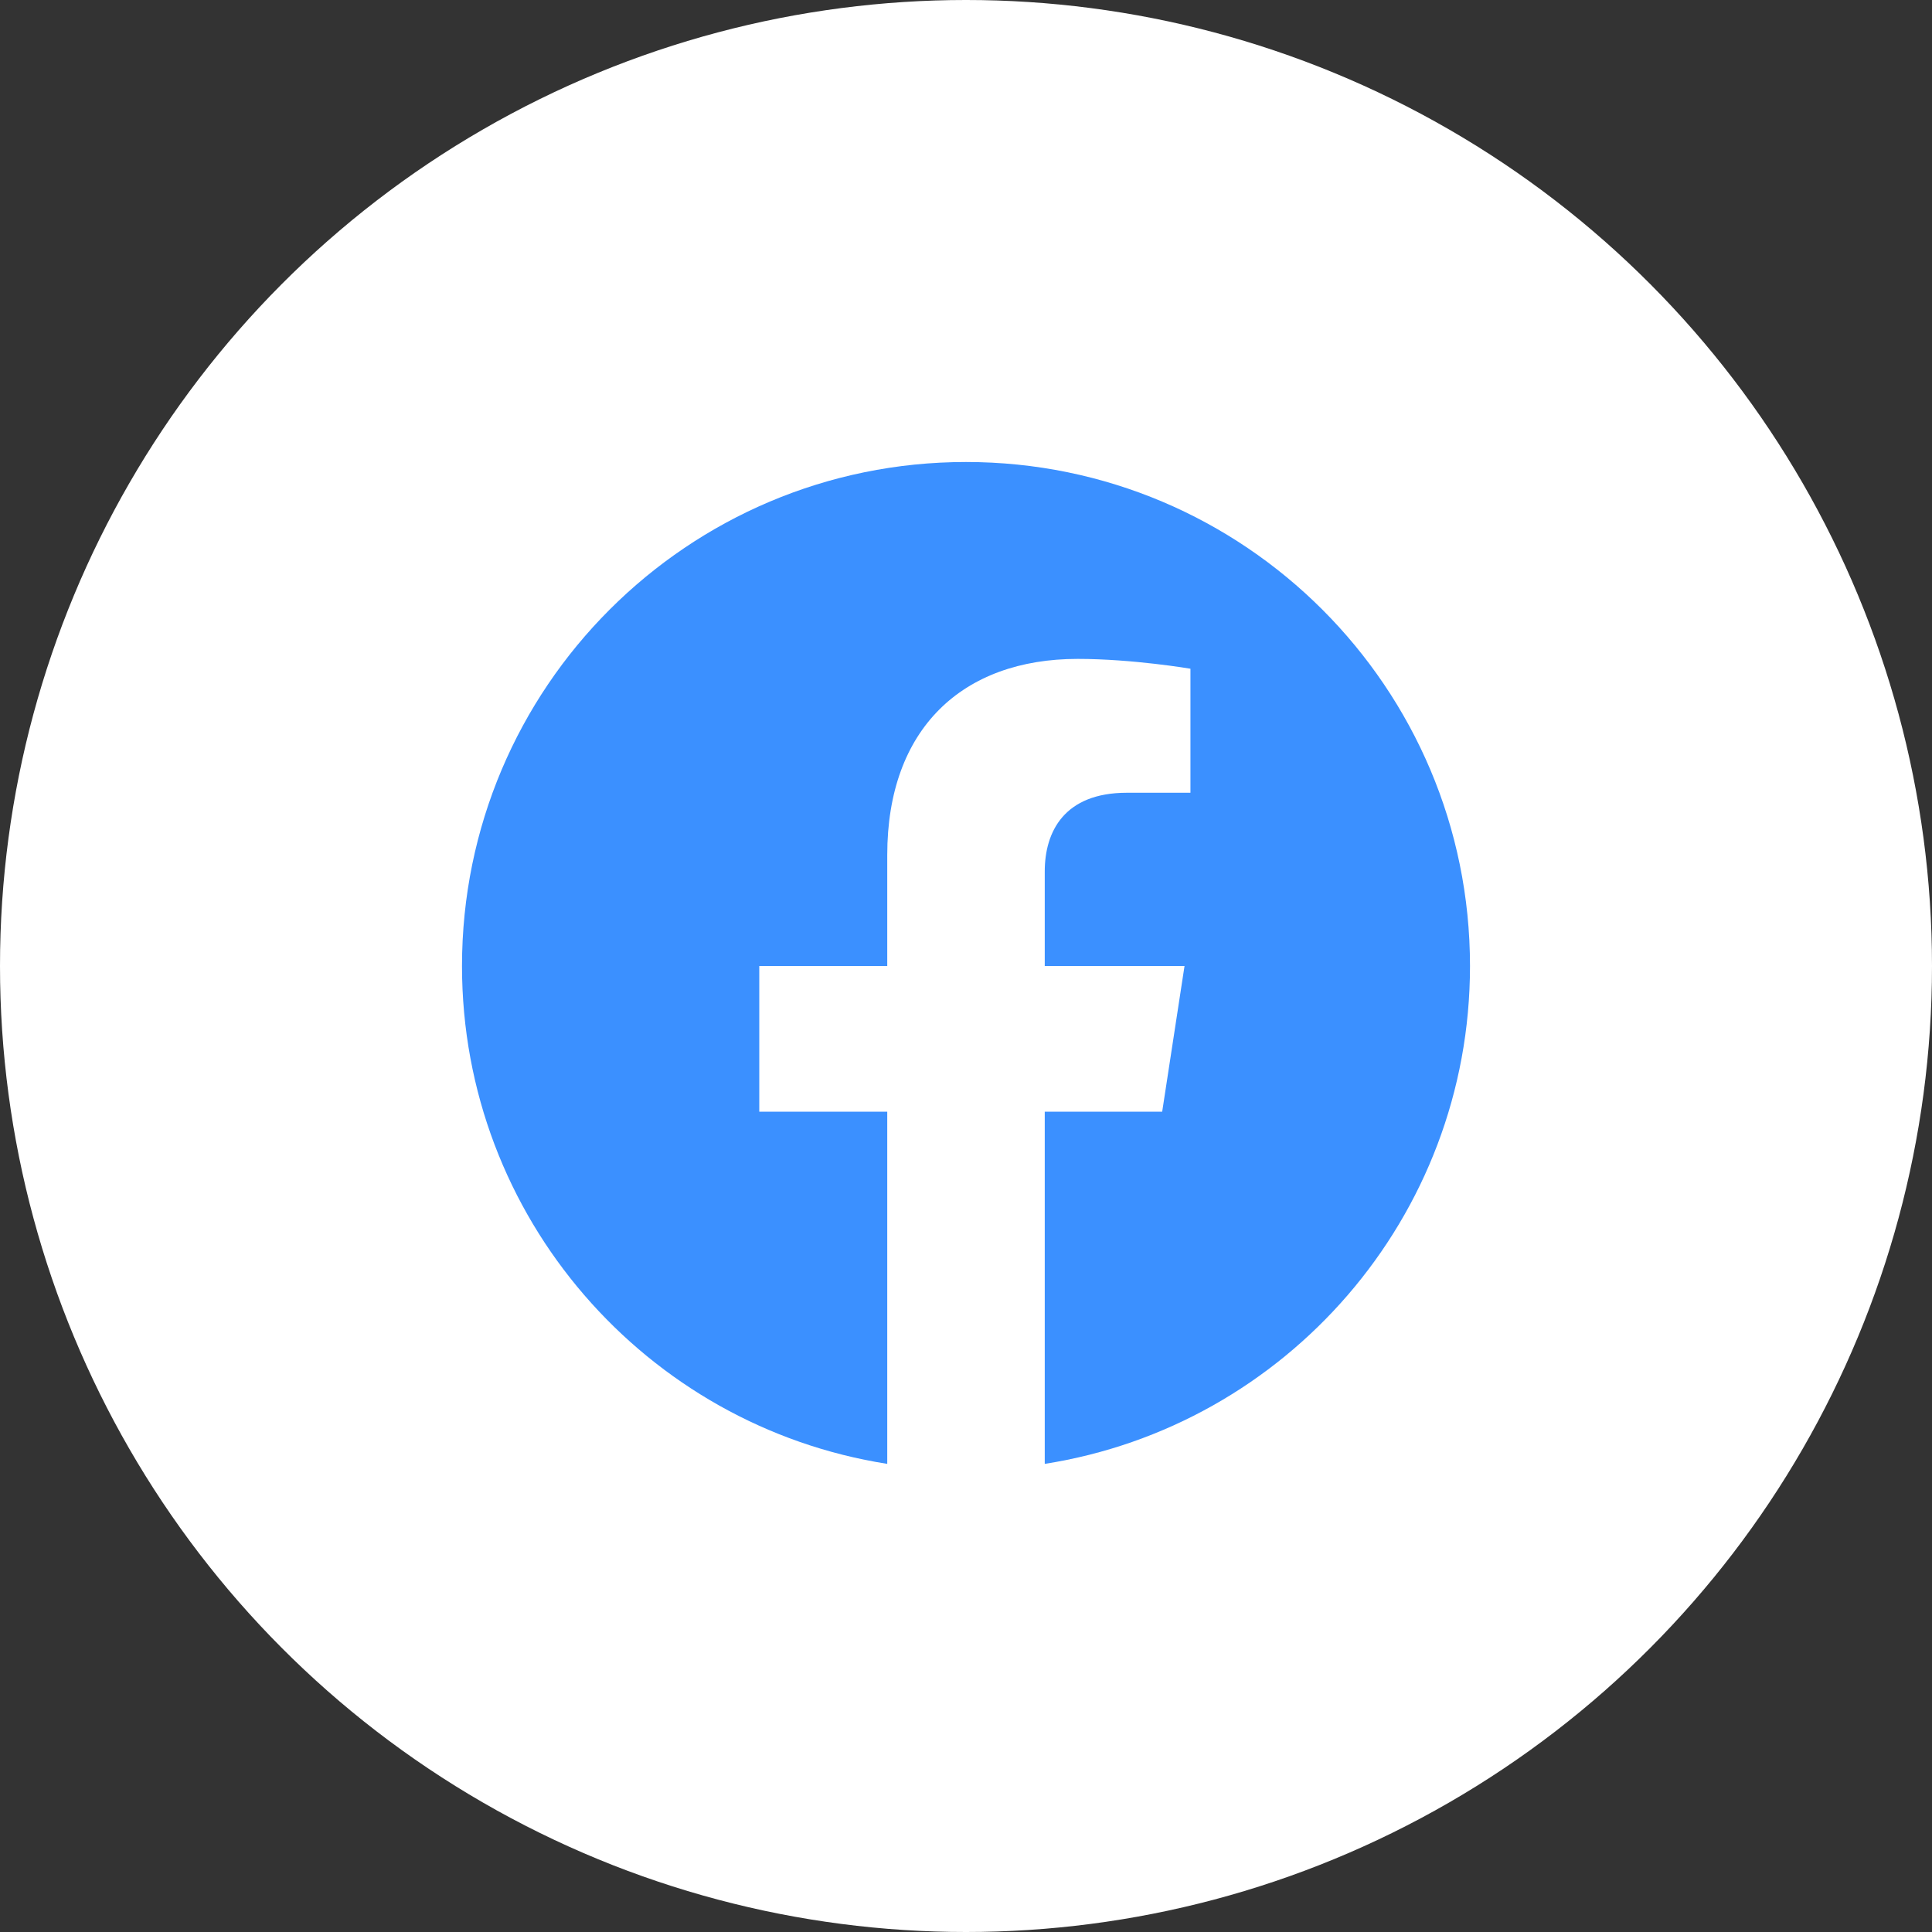
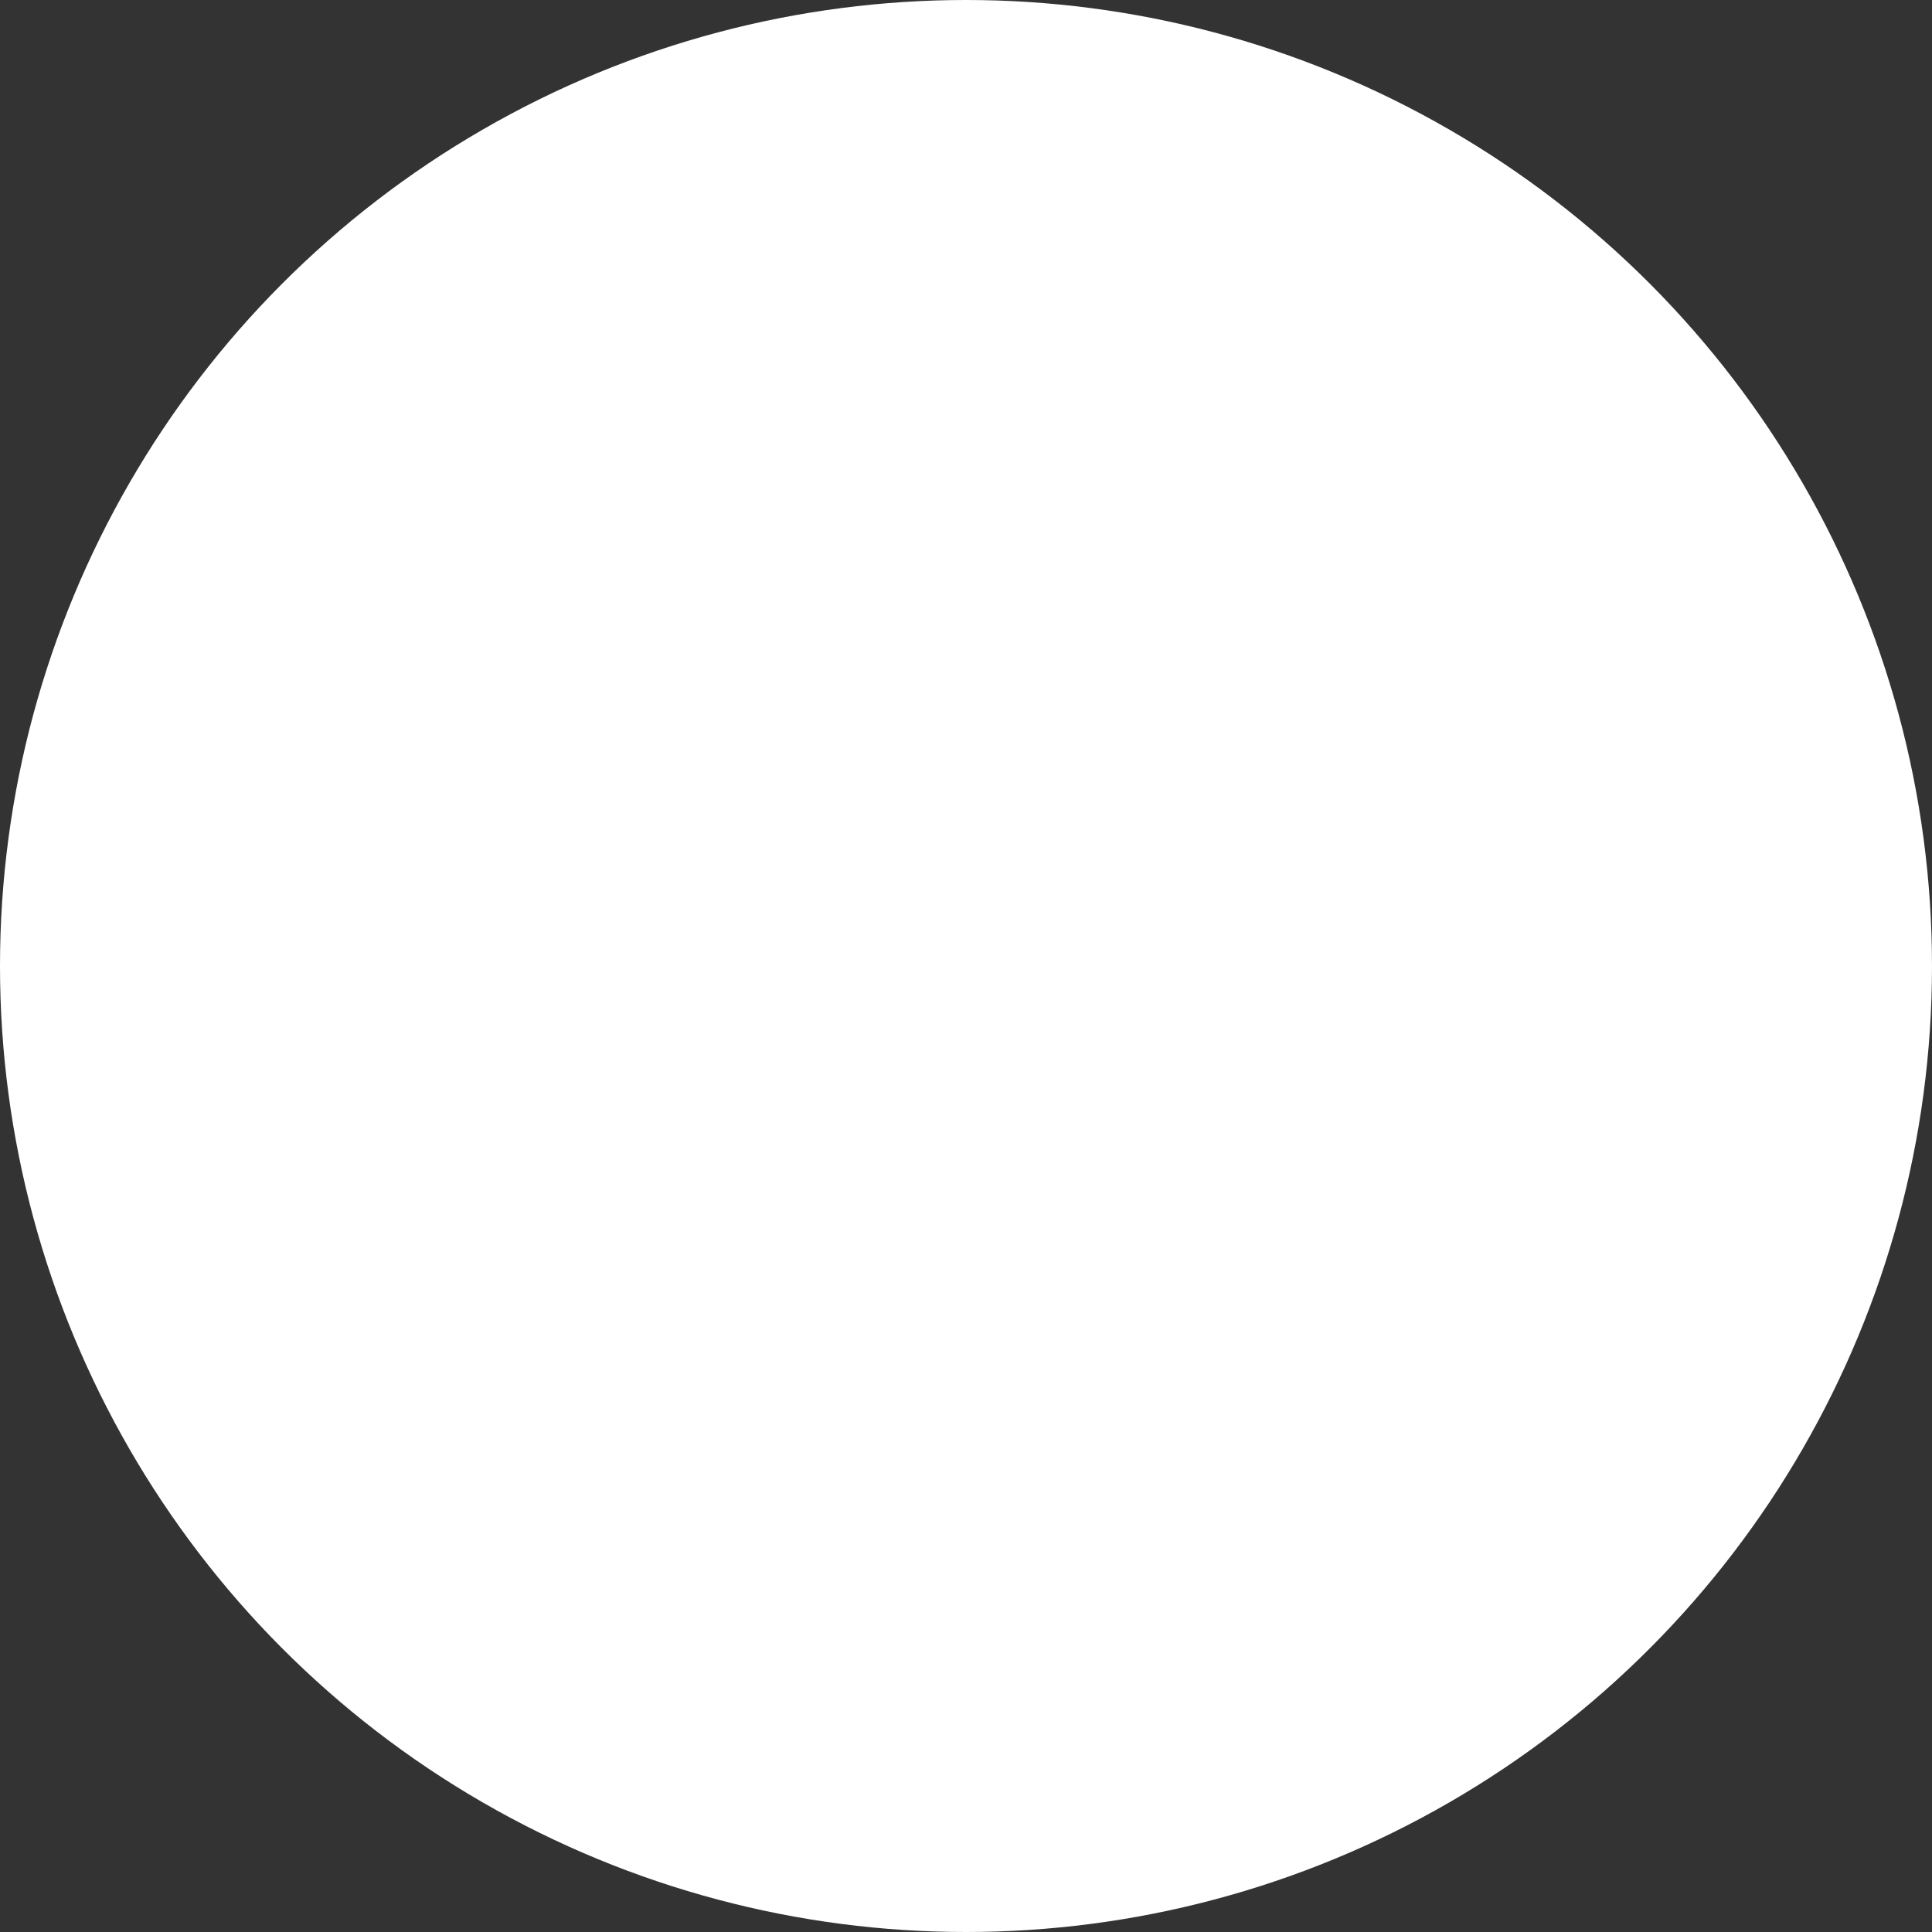
<svg xmlns="http://www.w3.org/2000/svg" width="46" height="46" viewBox="0 0 46 46" fill="none">
  <rect x="0" y="0" width="46" height="46" fill="#333333" stroke="none" />
  <circle cx="23" cy="23" r="23" fill="white" />
  <g clip-path="url(#clip0_1755_4474)">
-     <path d="M35 23C35 16.373 29.627 11 23 11C16.373 11 11 16.373 11 23C11 28.989 15.388 33.954 21.125 34.854V26.469H18.078V23H21.125V20.356C21.125 17.349 22.917 15.688 25.658 15.688C26.97 15.688 28.344 15.922 28.344 15.922V18.875H26.831C25.34 18.875 24.875 19.8 24.875 20.75V23H28.203L27.671 26.469H24.875V34.854C30.612 33.954 35 28.989 35 23Z" fill="#3B90FF" />
-   </g>
+     </g>
  <defs>
    <clipPath id="clip0_1755_4474">
      <rect width="24" height="24" fill="white" transform="translate(11 11)" />
    </clipPath>
  </defs>
</svg>